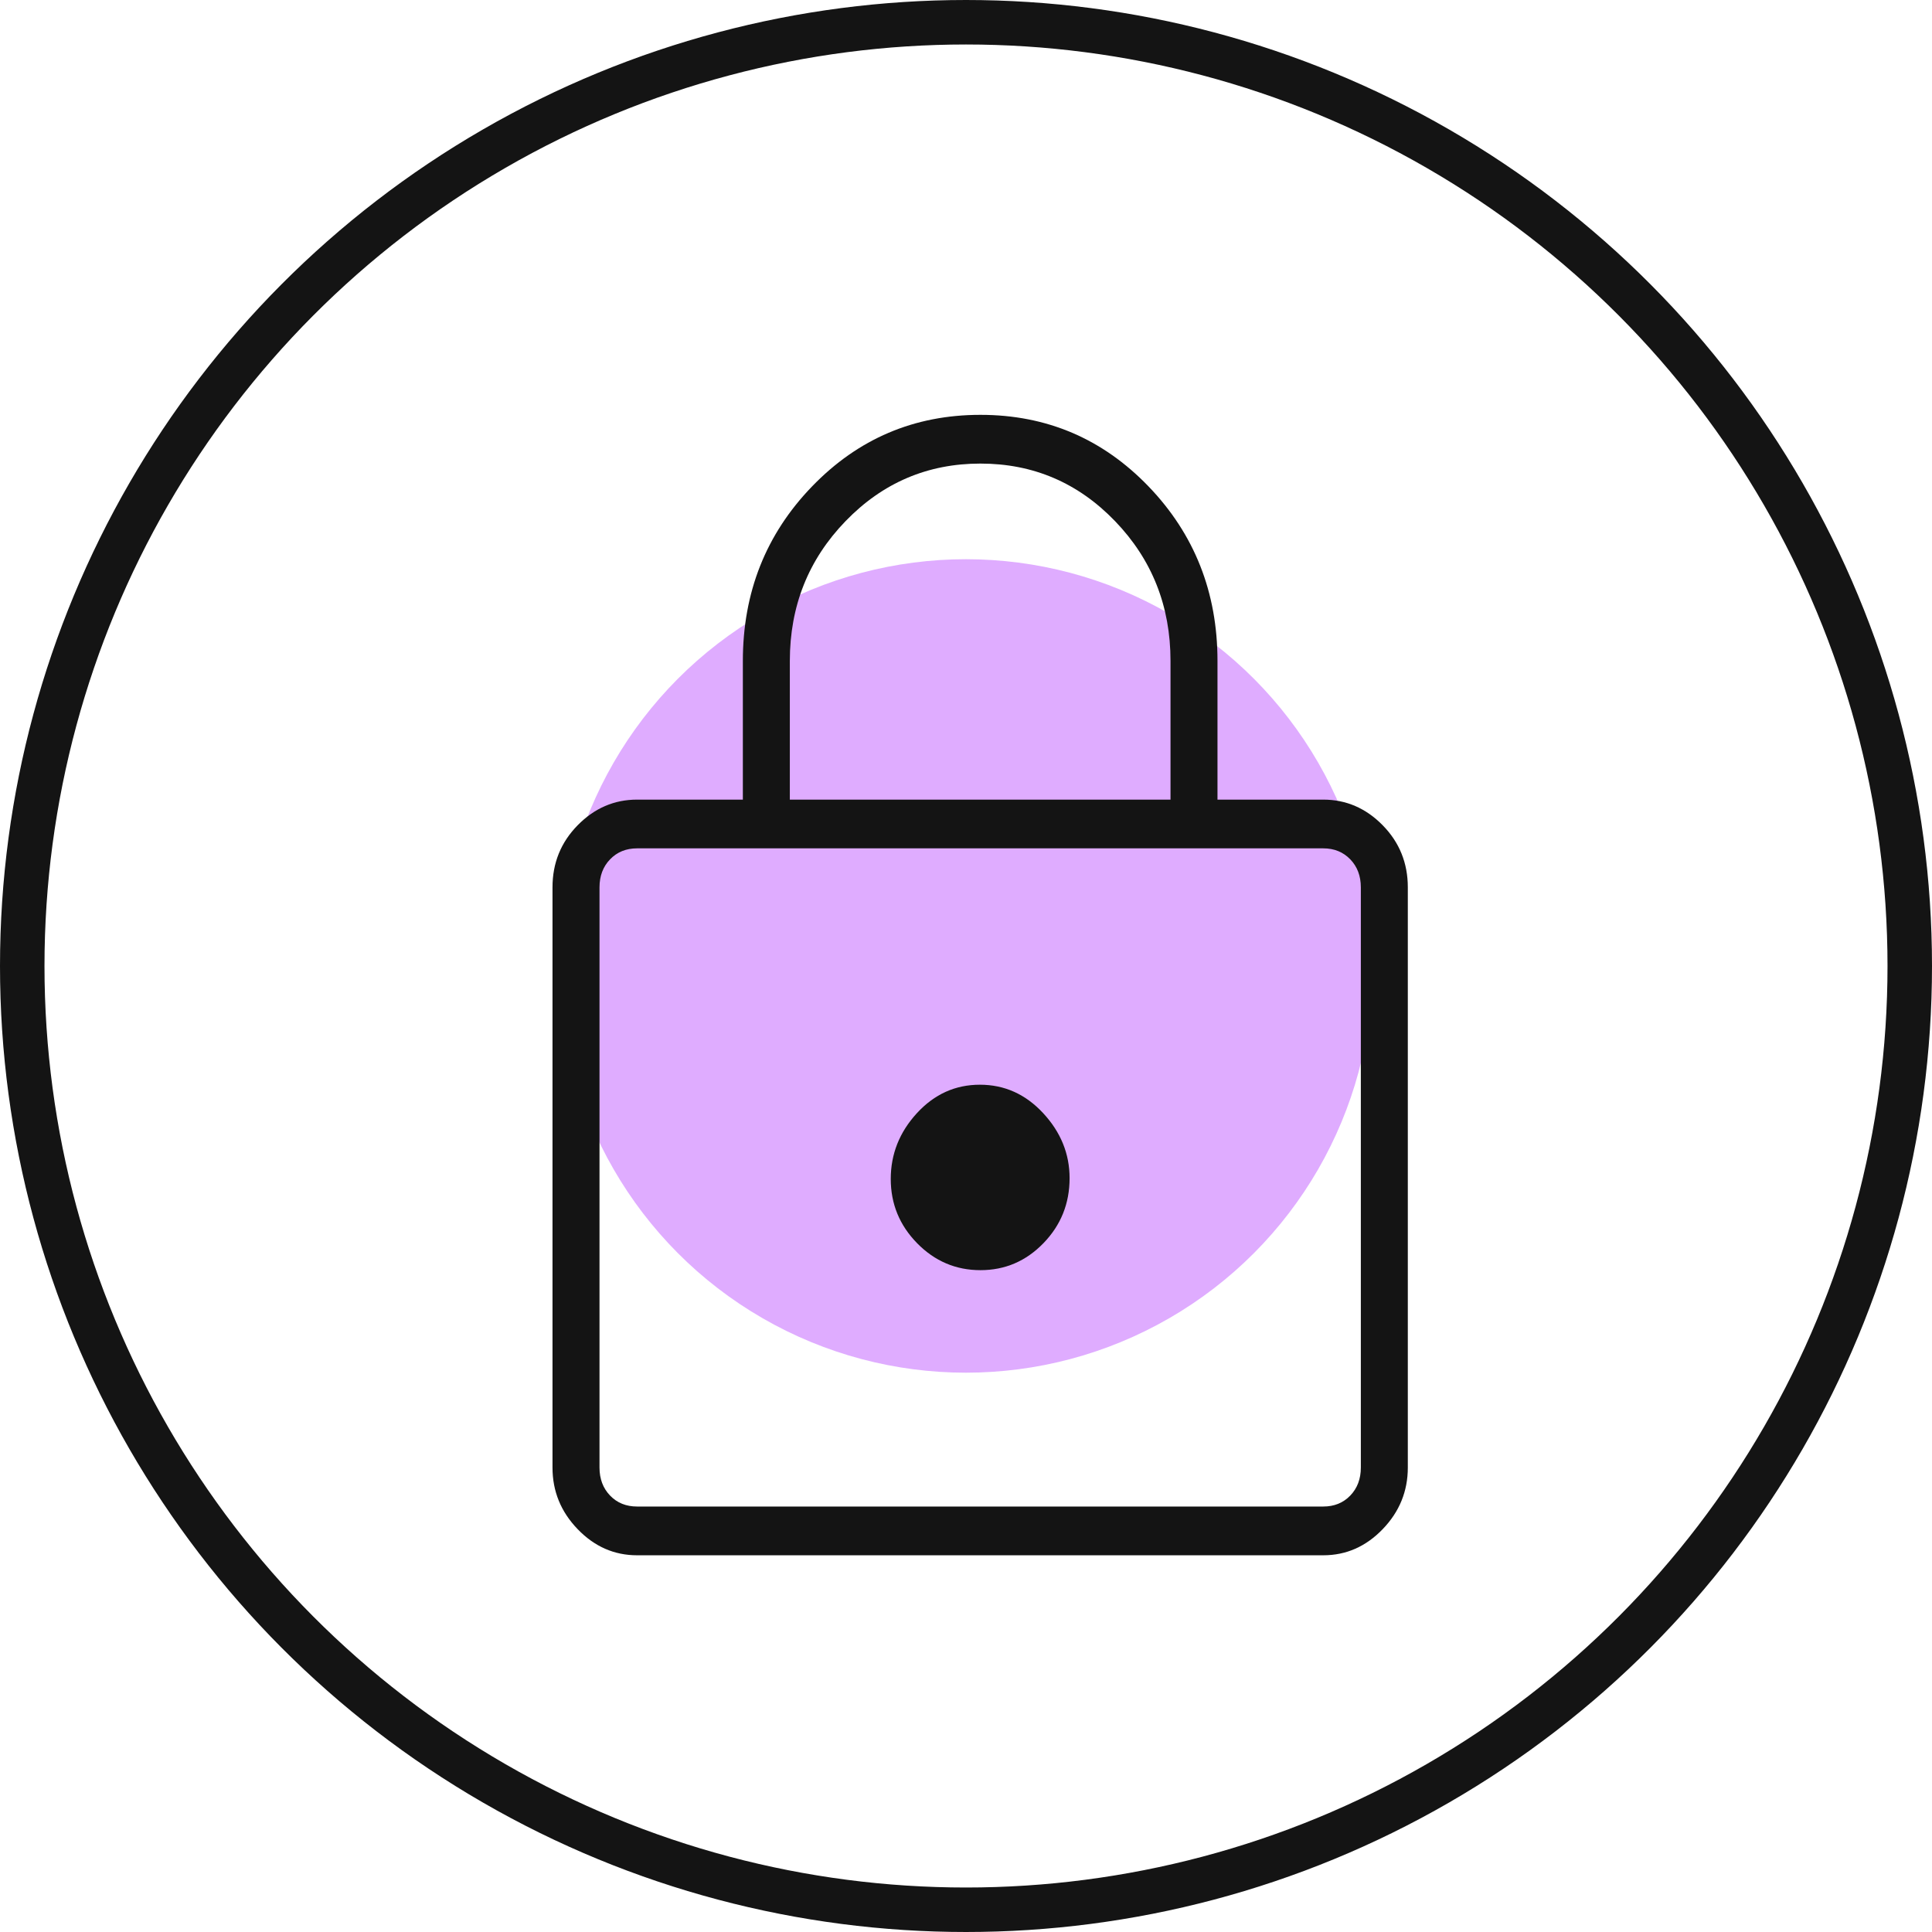
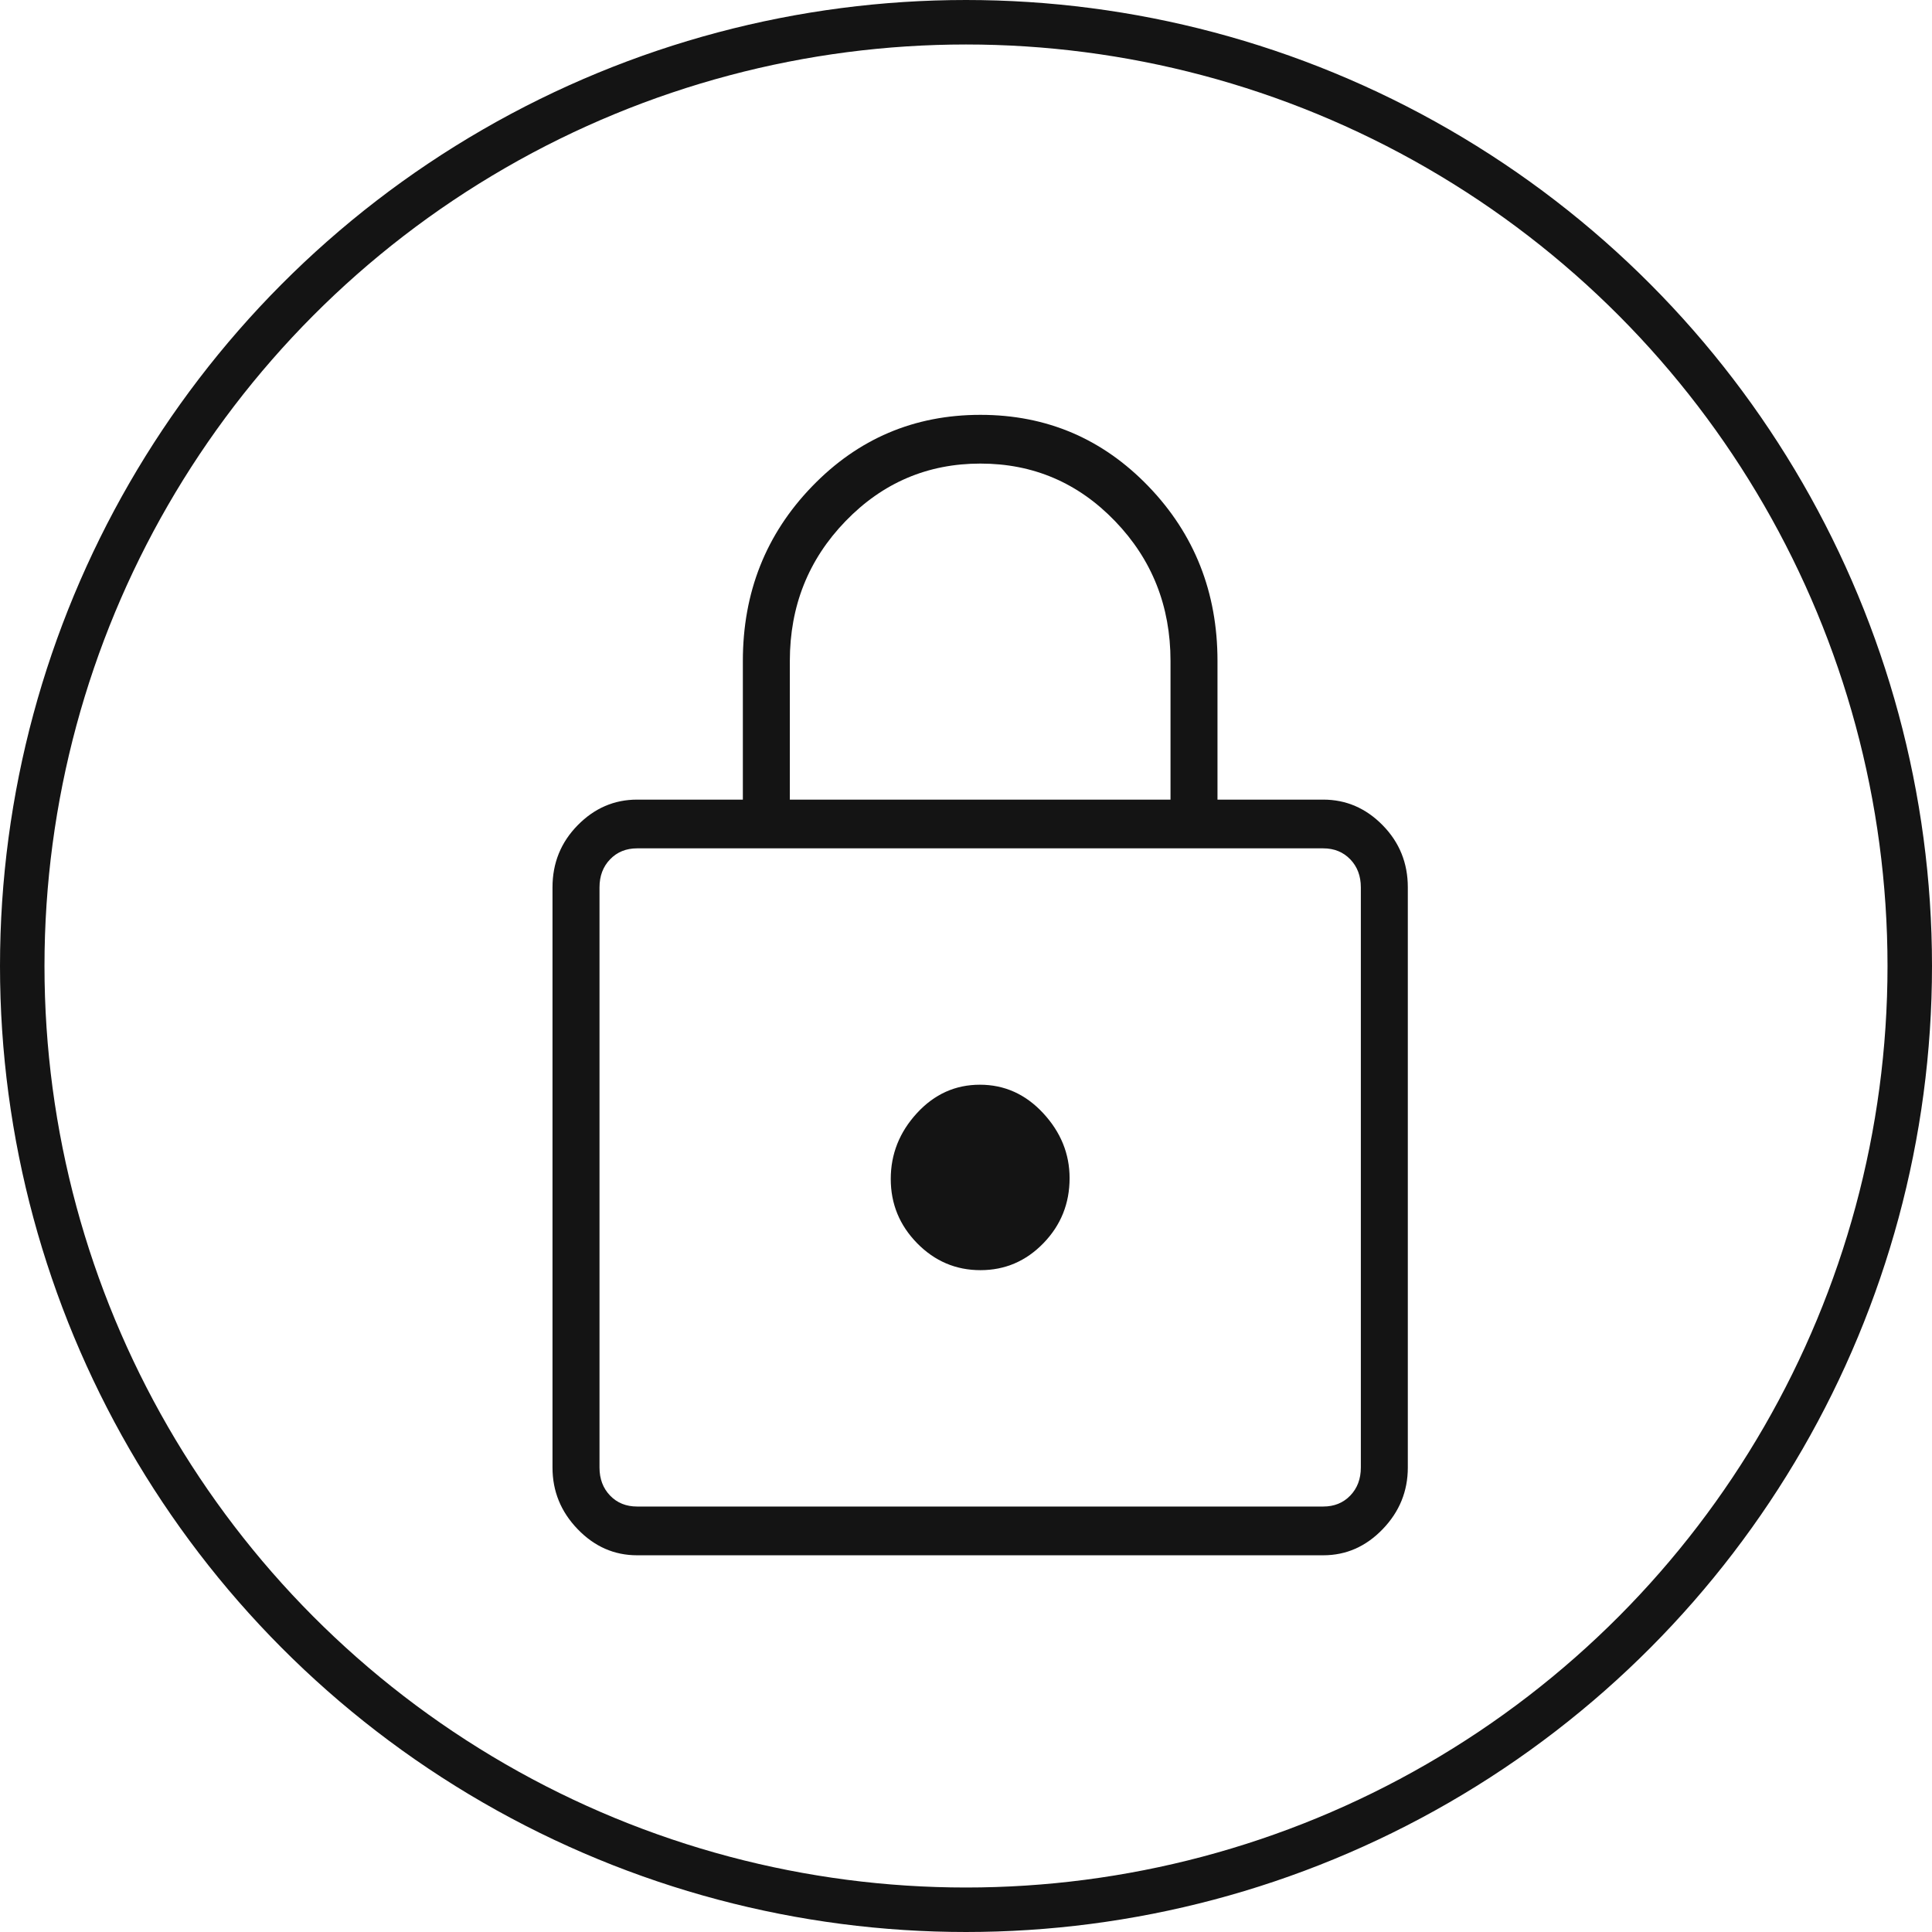
<svg xmlns="http://www.w3.org/2000/svg" width="76" height="76" viewBox="0 0 76 76" fill="none">
-   <circle cx="16" cy="16" r="16" transform="matrix(-1 0 0 1 53.996 21.998)" fill="#DFACFF" />
  <circle cx="38" cy="38" r="37.125" stroke="#141414" stroke-width="1.75" />
  <path d="M25.062 61.181C24.163 61.181 23.384 60.839 22.724 60.154C22.064 59.47 21.734 58.662 21.734 57.73V34.906C21.734 33.949 22.064 33.135 22.724 32.463C23.384 31.791 24.163 31.455 25.062 31.455H29.222V26.001C29.222 23.304 30.128 21.016 31.942 19.137C33.755 17.259 35.963 16.319 38.567 16.319C41.17 16.319 43.375 17.259 45.183 19.137C46.989 21.016 47.893 23.303 47.893 26.001V31.455H52.053C52.952 31.455 53.731 31.791 54.391 32.463C55.05 33.135 55.38 33.949 55.38 34.906V57.73C55.38 58.662 55.05 59.47 54.391 60.154C53.731 60.839 52.952 61.181 52.053 61.181H25.062ZM25.062 59.263H52.053C52.484 59.263 52.838 59.12 53.116 58.832C53.393 58.544 53.532 58.177 53.532 57.73V34.906C53.532 34.459 53.393 34.091 53.116 33.804C52.838 33.516 52.484 33.372 52.053 33.372H25.062C24.631 33.372 24.276 33.516 23.999 33.804C23.722 34.091 23.583 34.459 23.583 34.906V57.73C23.583 58.177 23.722 58.544 23.999 58.832C24.276 59.12 24.631 59.263 25.062 59.263ZM38.568 49.965C39.535 49.965 40.361 49.611 41.046 48.904C41.732 48.197 42.075 47.344 42.075 46.346C42.075 45.388 41.728 44.536 41.036 43.789C40.344 43.043 39.514 42.67 38.547 42.67C37.58 42.67 36.754 43.043 36.069 43.789C35.383 44.536 35.04 45.398 35.04 46.378C35.04 47.357 35.386 48.2 36.078 48.906C36.771 49.612 37.601 49.965 38.568 49.965ZM31.07 31.455H46.045V26.001C46.045 23.844 45.318 22.011 43.864 20.501C42.41 18.991 40.644 18.236 38.567 18.236C36.49 18.236 34.721 18.991 33.261 20.501C31.8 22.011 31.07 23.844 31.07 26.001V31.455Z" fill="#141414" />
</svg>